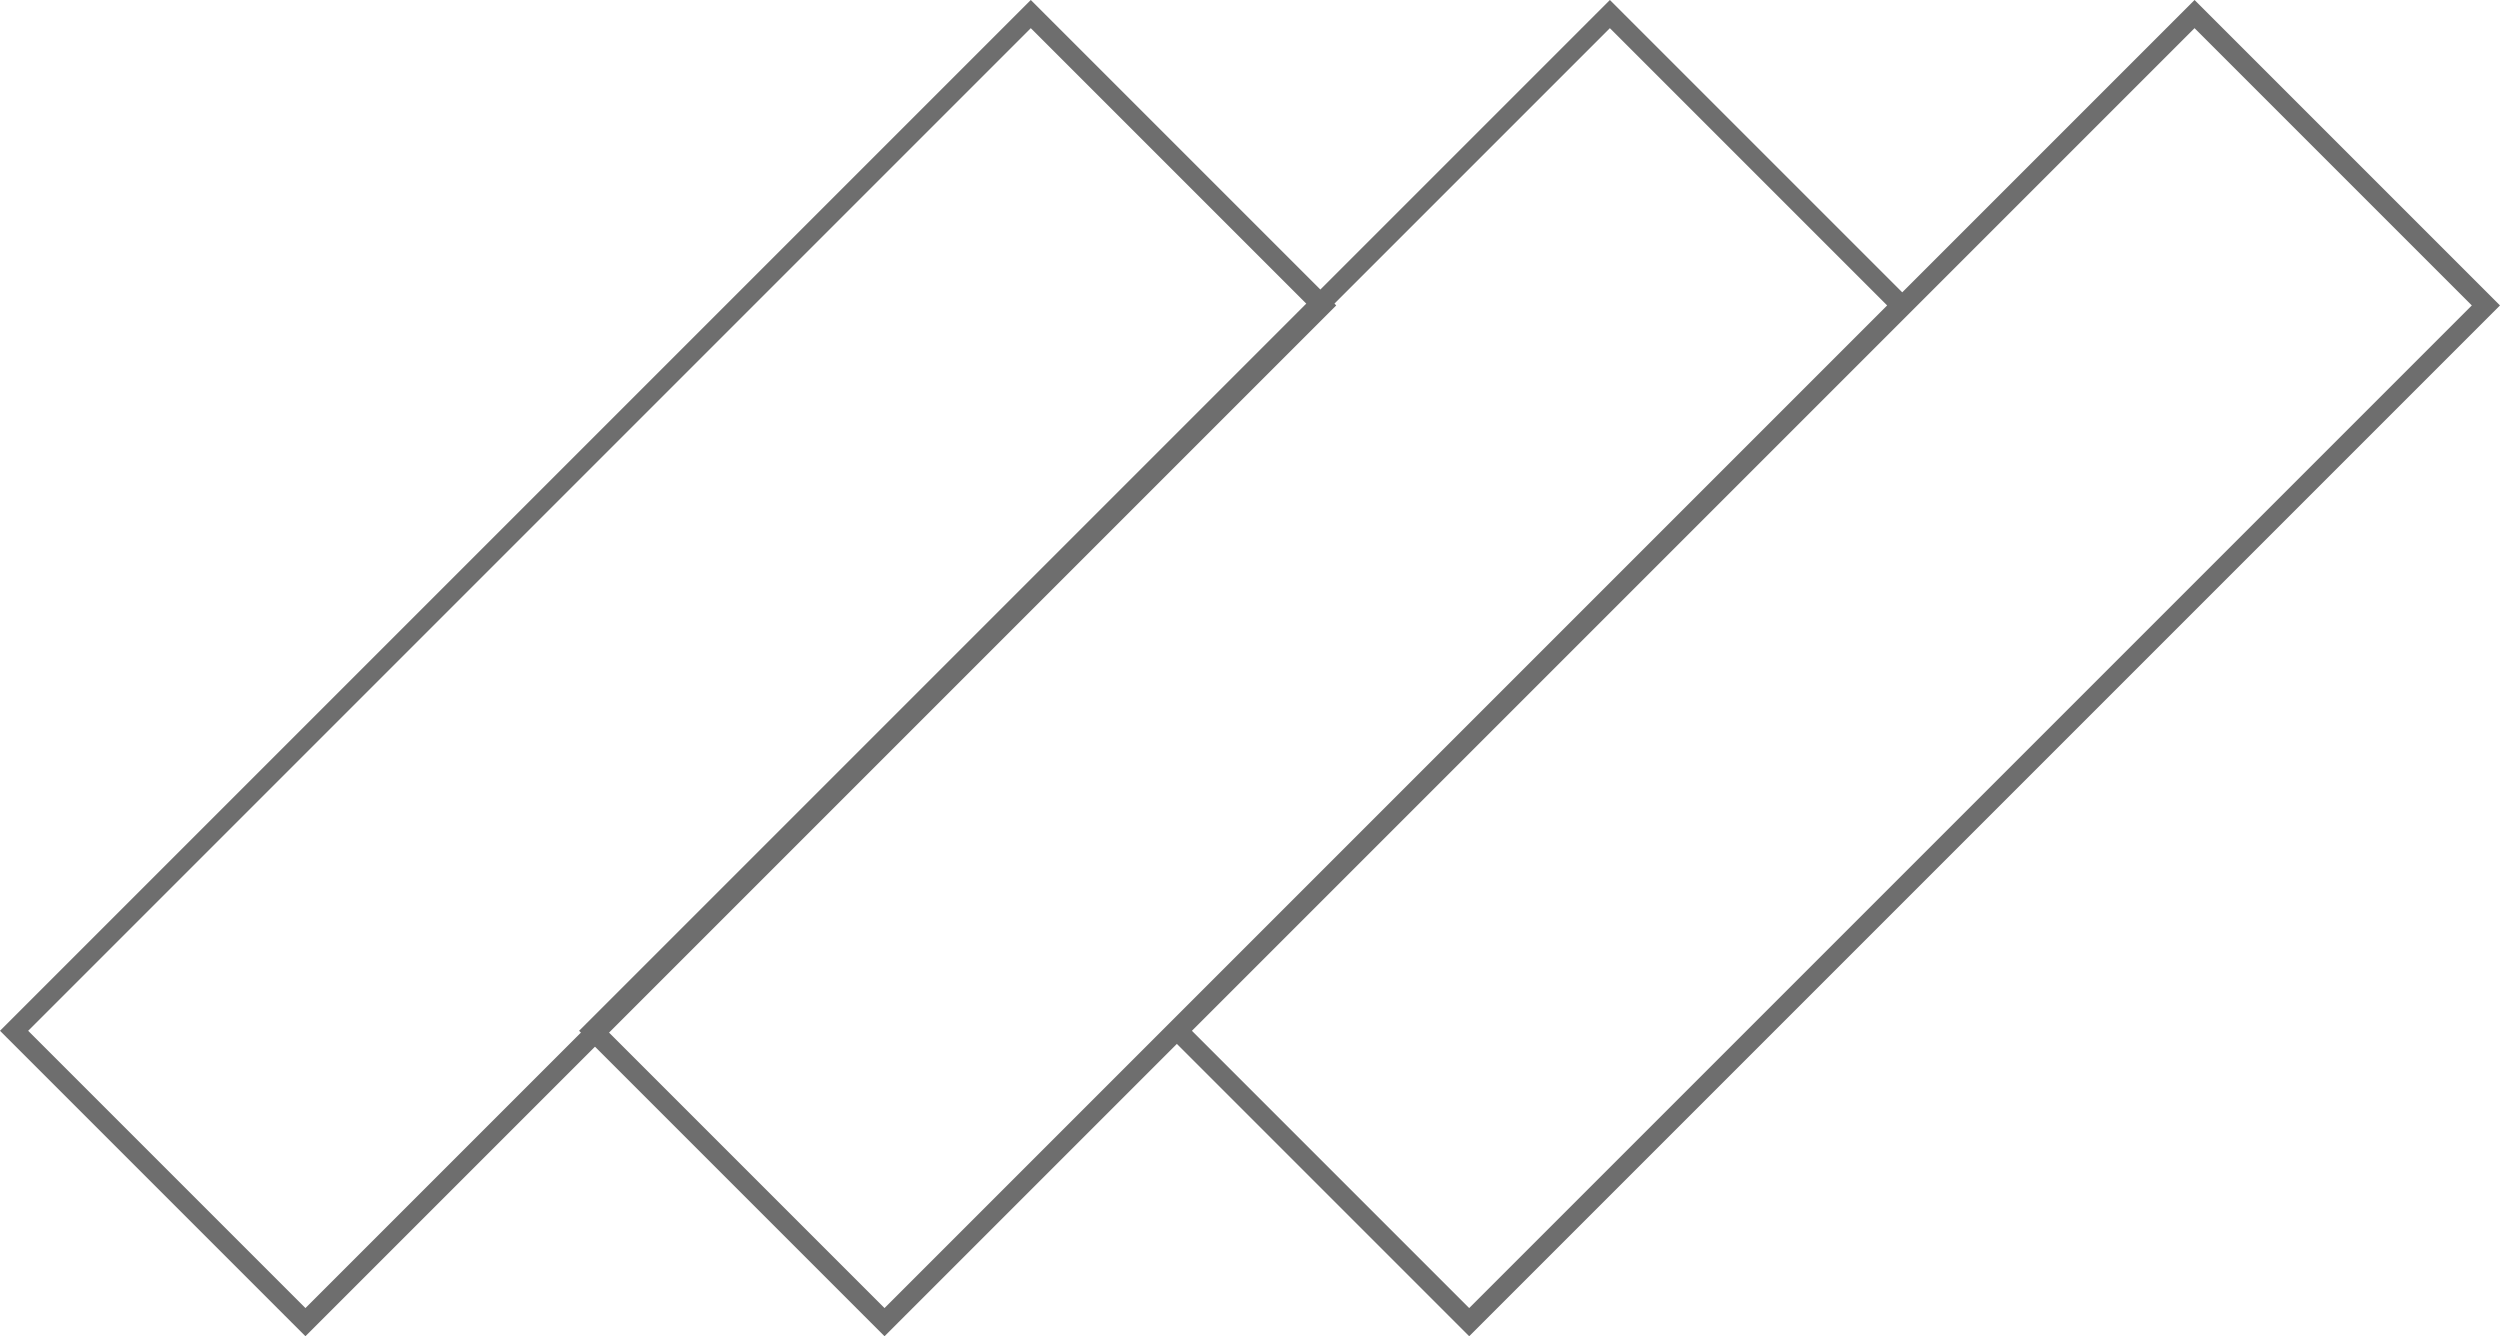
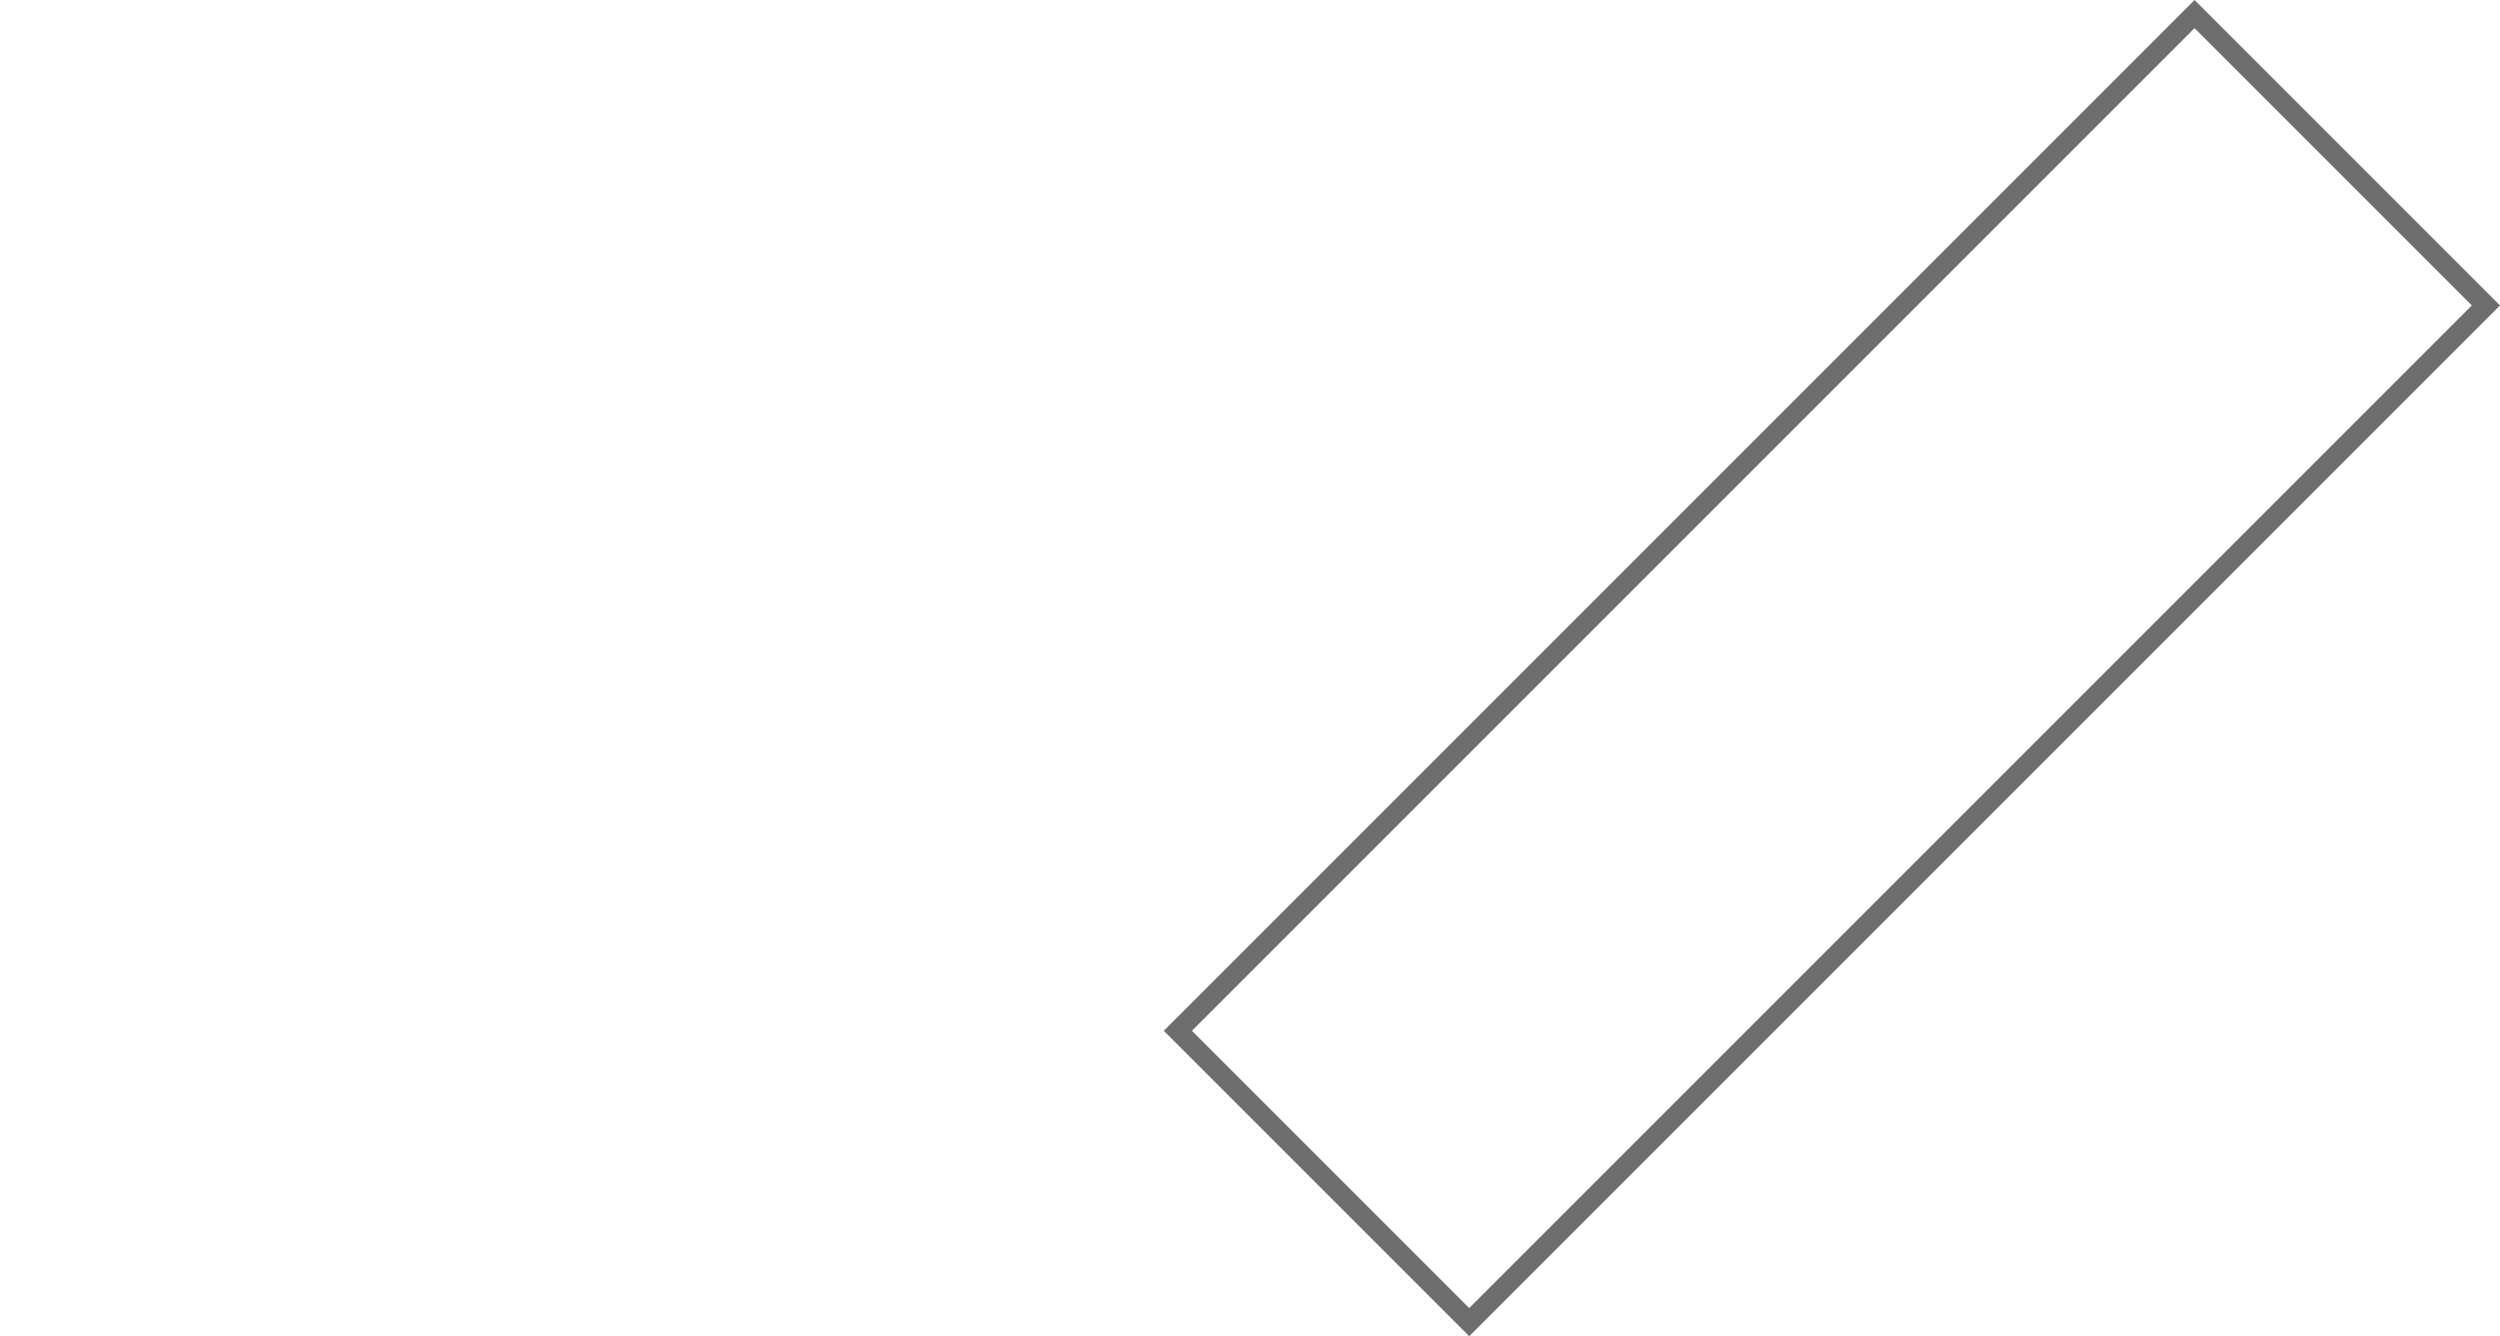
<svg xmlns="http://www.w3.org/2000/svg" width="125.505" height="67.082" viewBox="0 0 125.505 67.082">
  <g id="Group_14" data-name="Group 14" transform="translate(-209.708 -165.363)">
    <rect id="Rectangle_49" data-name="Rectangle 49" width="20.685" height="72.183" transform="translate(319.879 166.07) rotate(45)" fill="none" stroke="#6e6e6e" stroke-miterlimit="10" stroke-width="1" />
-     <rect id="Rectangle_50" data-name="Rectangle 50" width="20.685" height="72.183" transform="translate(290.527 166.07) rotate(45)" fill="none" stroke="#6e6e6e" stroke-miterlimit="10" stroke-width="1" />
-     <rect id="Rectangle_51" data-name="Rectangle 51" width="20.685" height="72.183" transform="translate(261.456 166.07) rotate(45)" fill="none" stroke="#6e6e6e" stroke-miterlimit="10" stroke-width="1" />
  </g>
</svg>